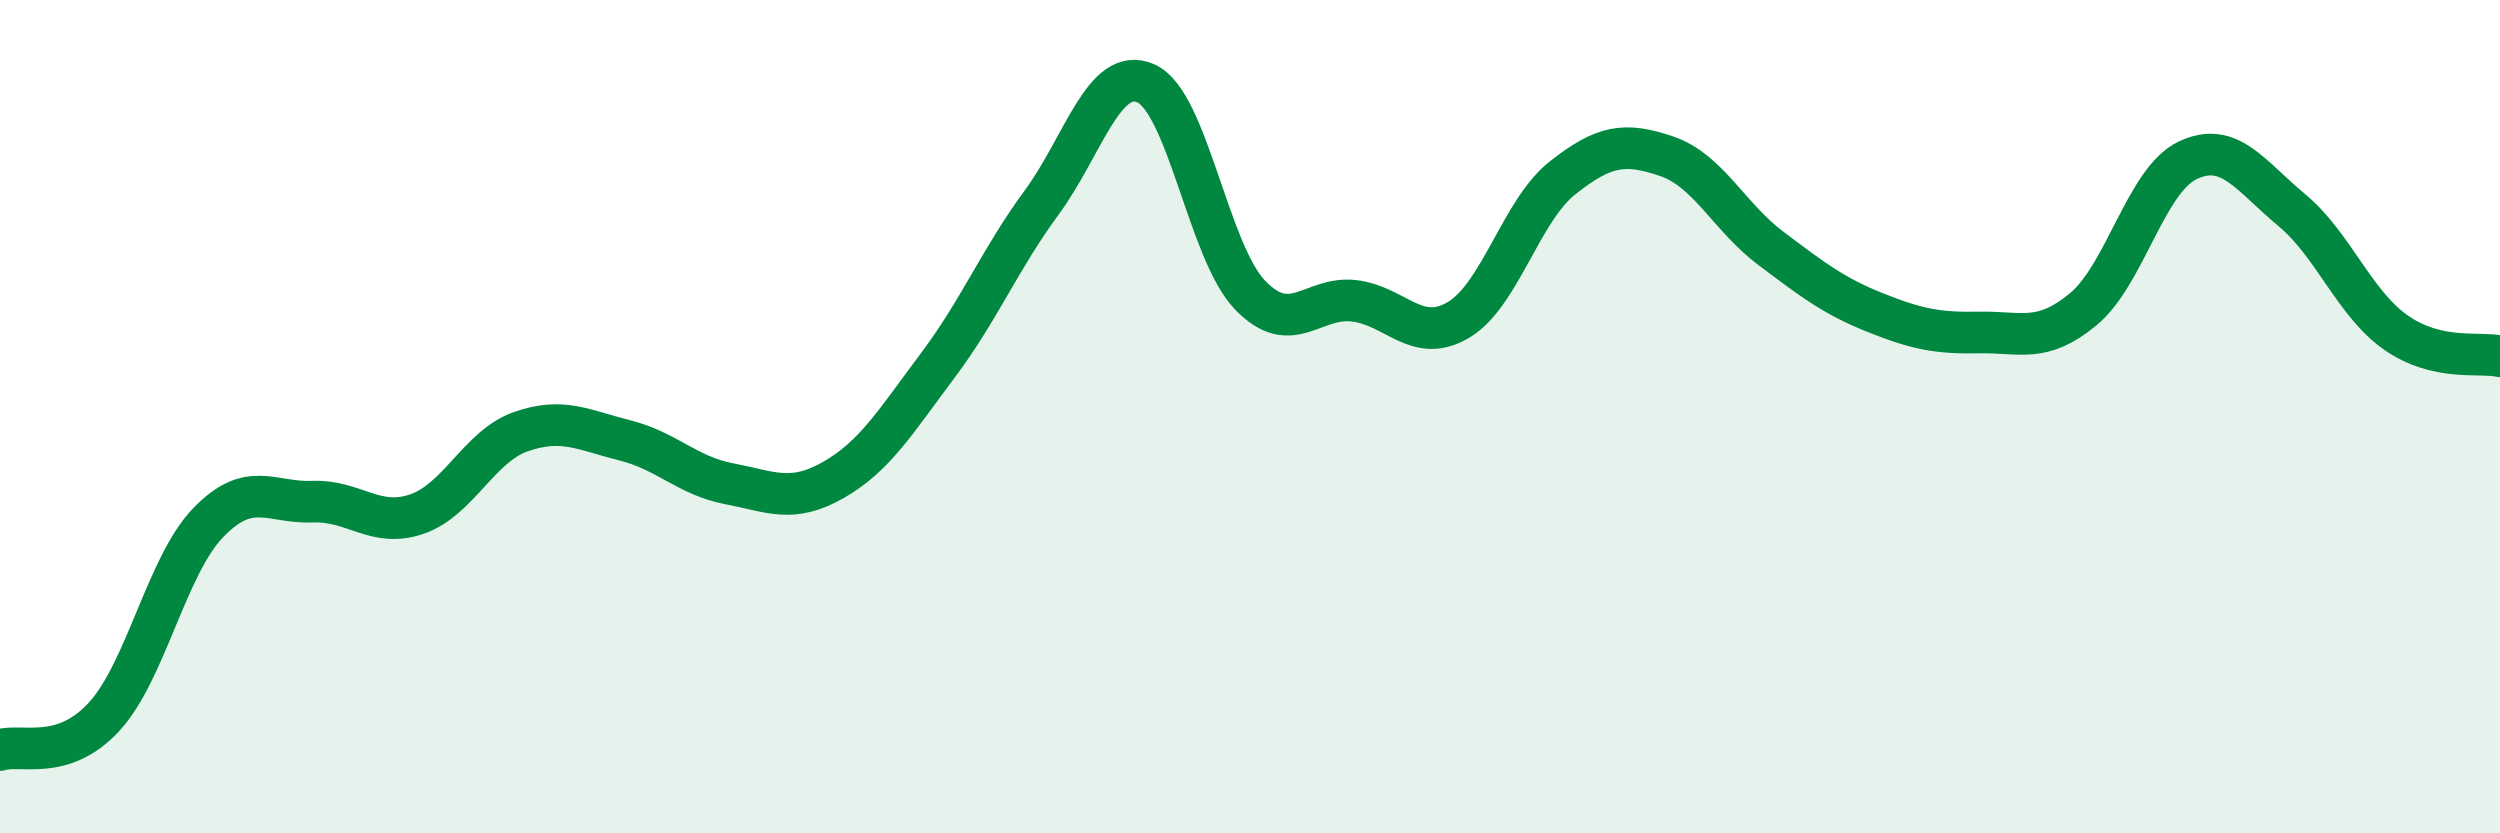
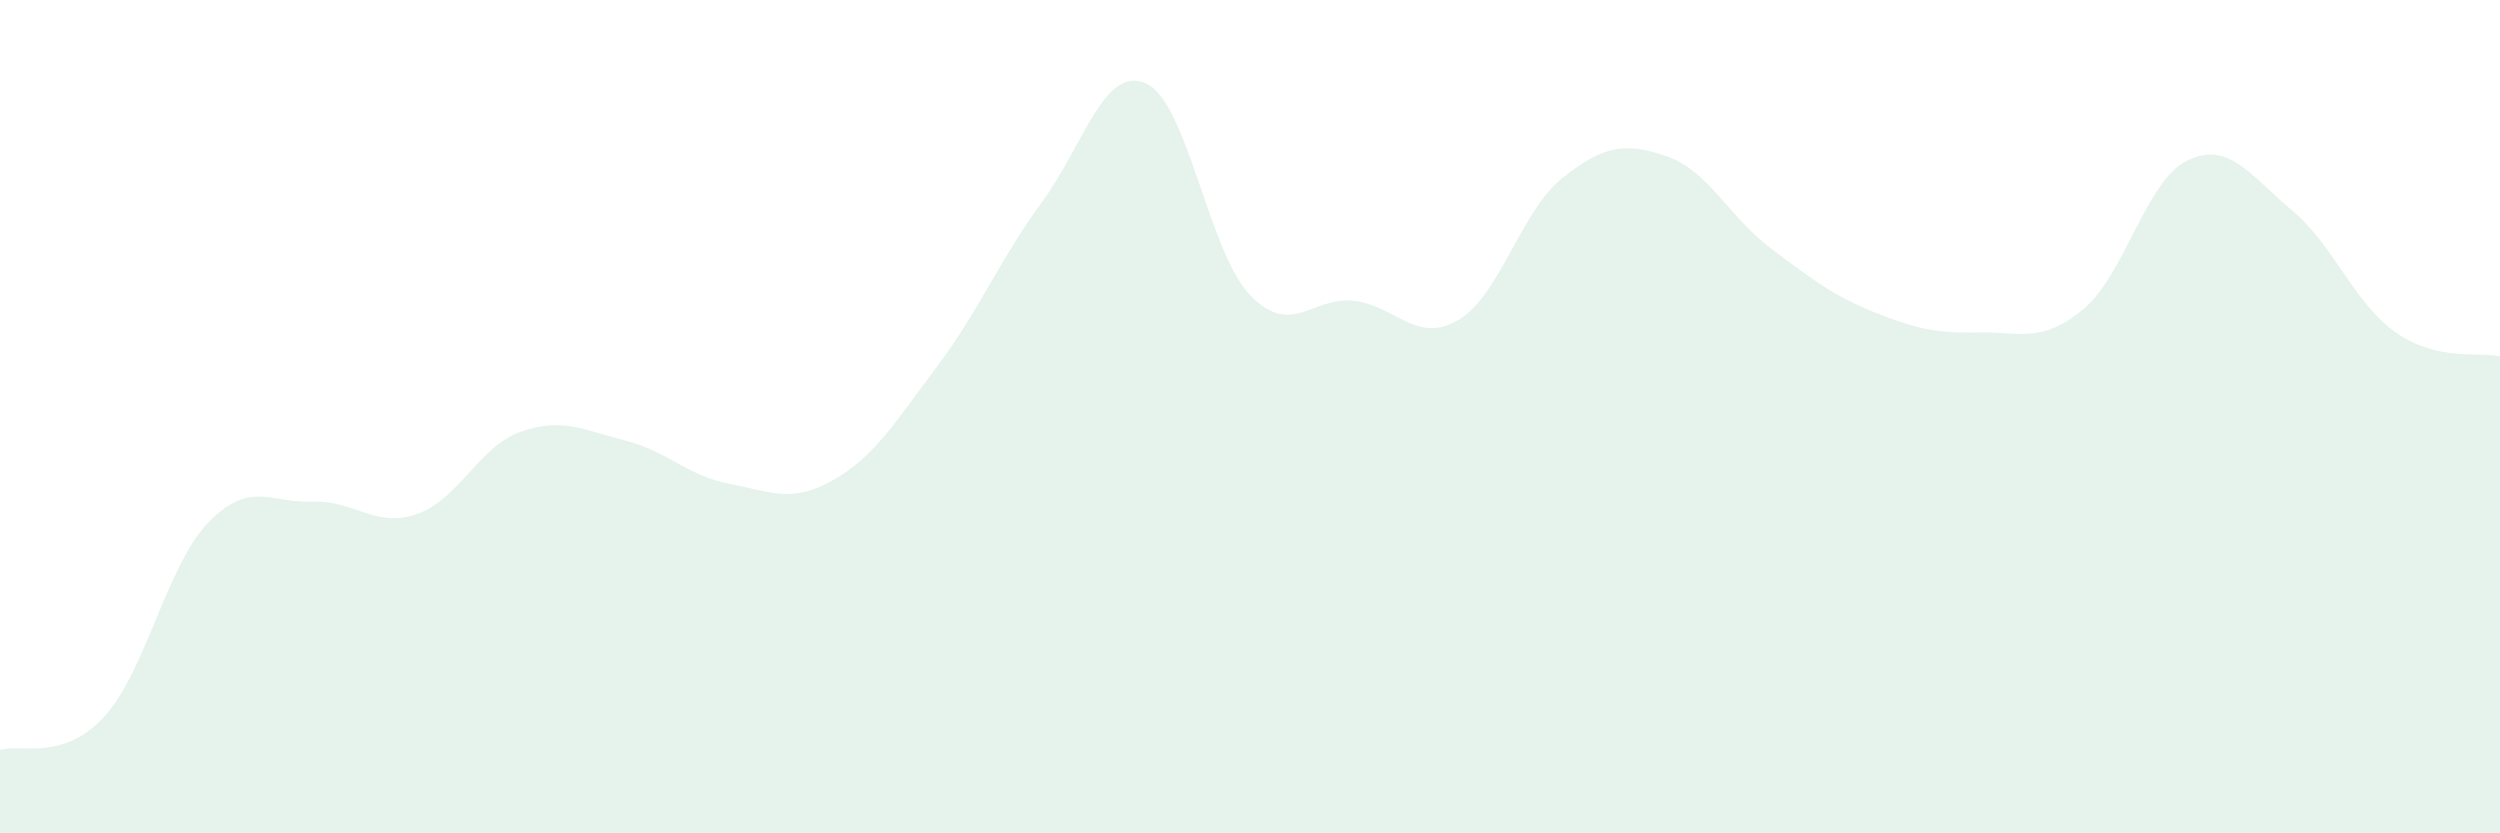
<svg xmlns="http://www.w3.org/2000/svg" width="60" height="20" viewBox="0 0 60 20">
  <path d="M 0,18 C 0.5,17.84 1.5,18.29 2.5,17.2 C 3.5,16.11 4,13.57 5,12.54 C 6,11.51 6.5,12.08 7.5,12.04 C 8.5,12 9,12.68 10,12.34 C 11,12 11.5,10.71 12.5,10.36 C 13.5,10.01 14,10.32 15,10.57 C 16,10.82 16.5,11.42 17.5,11.61 C 18.5,11.8 19,12.09 20,11.52 C 21,10.95 21.5,10.11 22.5,8.78 C 23.5,7.45 24,6.22 25,4.86 C 26,3.5 26.5,1.56 27.5,2 C 28.5,2.44 29,6.04 30,7.08 C 31,8.12 31.5,7.1 32.5,7.22 C 33.5,7.34 34,8.27 35,7.68 C 36,7.09 36.5,5.06 37.5,4.27 C 38.5,3.48 39,3.41 40,3.75 C 41,4.09 41.5,5.21 42.5,5.96 C 43.5,6.71 44,7.1 45,7.5 C 46,7.9 46.5,8 47.5,7.98 C 48.5,7.96 49,8.25 50,7.42 C 51,6.59 51.5,4.33 52.5,3.85 C 53.5,3.37 54,4.21 55,5.04 C 56,5.87 56.5,7.28 57.5,7.98 C 58.5,8.68 59.5,8.44 60,8.55L60 20L0 20Z" fill="#008740" opacity="0.1" stroke-linecap="round" stroke-linejoin="round" />
-   <path d="M 0,18 C 0.5,17.84 1.5,18.29 2.5,17.2 C 3.5,16.11 4,13.57 5,12.54 C 6,11.51 6.5,12.08 7.5,12.04 C 8.5,12 9,12.68 10,12.34 C 11,12 11.5,10.71 12.5,10.36 C 13.5,10.01 14,10.32 15,10.57 C 16,10.82 16.5,11.42 17.5,11.61 C 18.5,11.8 19,12.09 20,11.52 C 21,10.95 21.5,10.11 22.5,8.78 C 23.5,7.45 24,6.22 25,4.86 C 26,3.5 26.5,1.56 27.5,2 C 28.5,2.44 29,6.04 30,7.08 C 31,8.12 31.5,7.1 32.5,7.22 C 33.5,7.34 34,8.27 35,7.68 C 36,7.09 36.5,5.06 37.5,4.27 C 38.5,3.48 39,3.41 40,3.75 C 41,4.09 41.5,5.21 42.5,5.96 C 43.5,6.71 44,7.1 45,7.5 C 46,7.9 46.5,8 47.5,7.98 C 48.5,7.96 49,8.25 50,7.42 C 51,6.59 51.5,4.33 52.5,3.85 C 53.5,3.37 54,4.21 55,5.04 C 56,5.87 56.5,7.28 57.5,7.98 C 58.5,8.68 59.5,8.44 60,8.55" stroke="#008740" stroke-width="1" fill="none" stroke-linecap="round" stroke-linejoin="round" />
</svg>